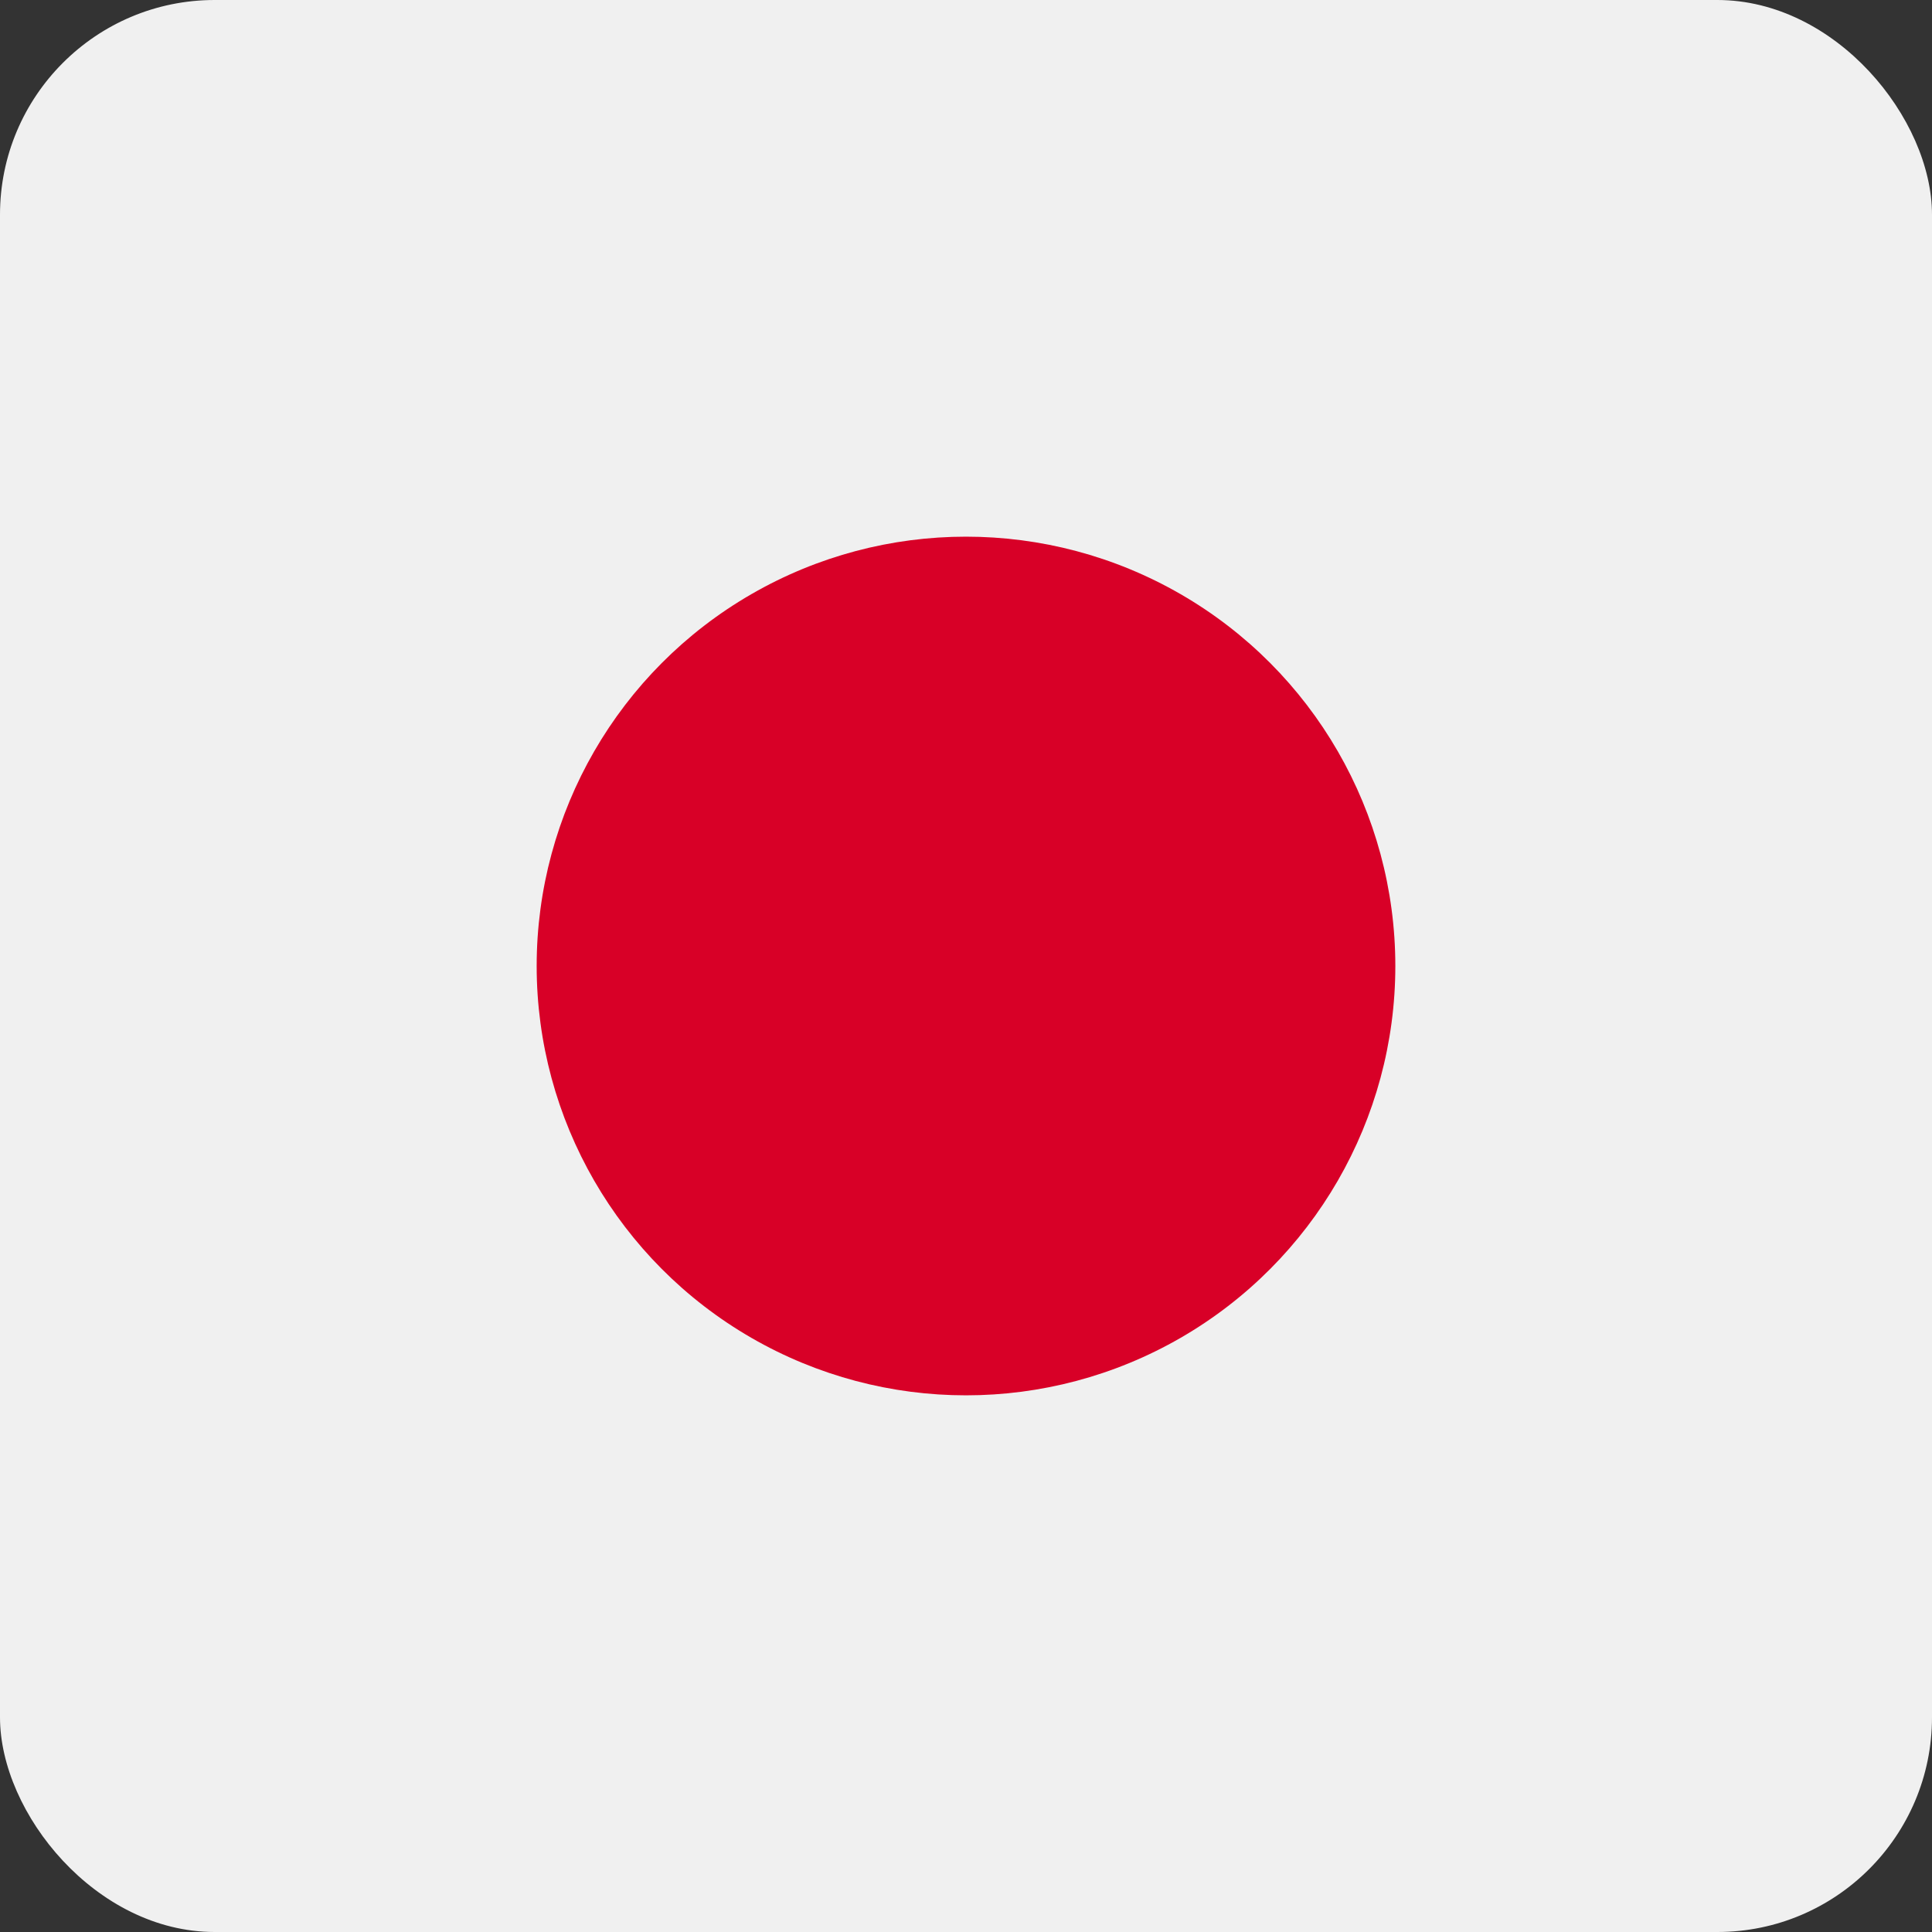
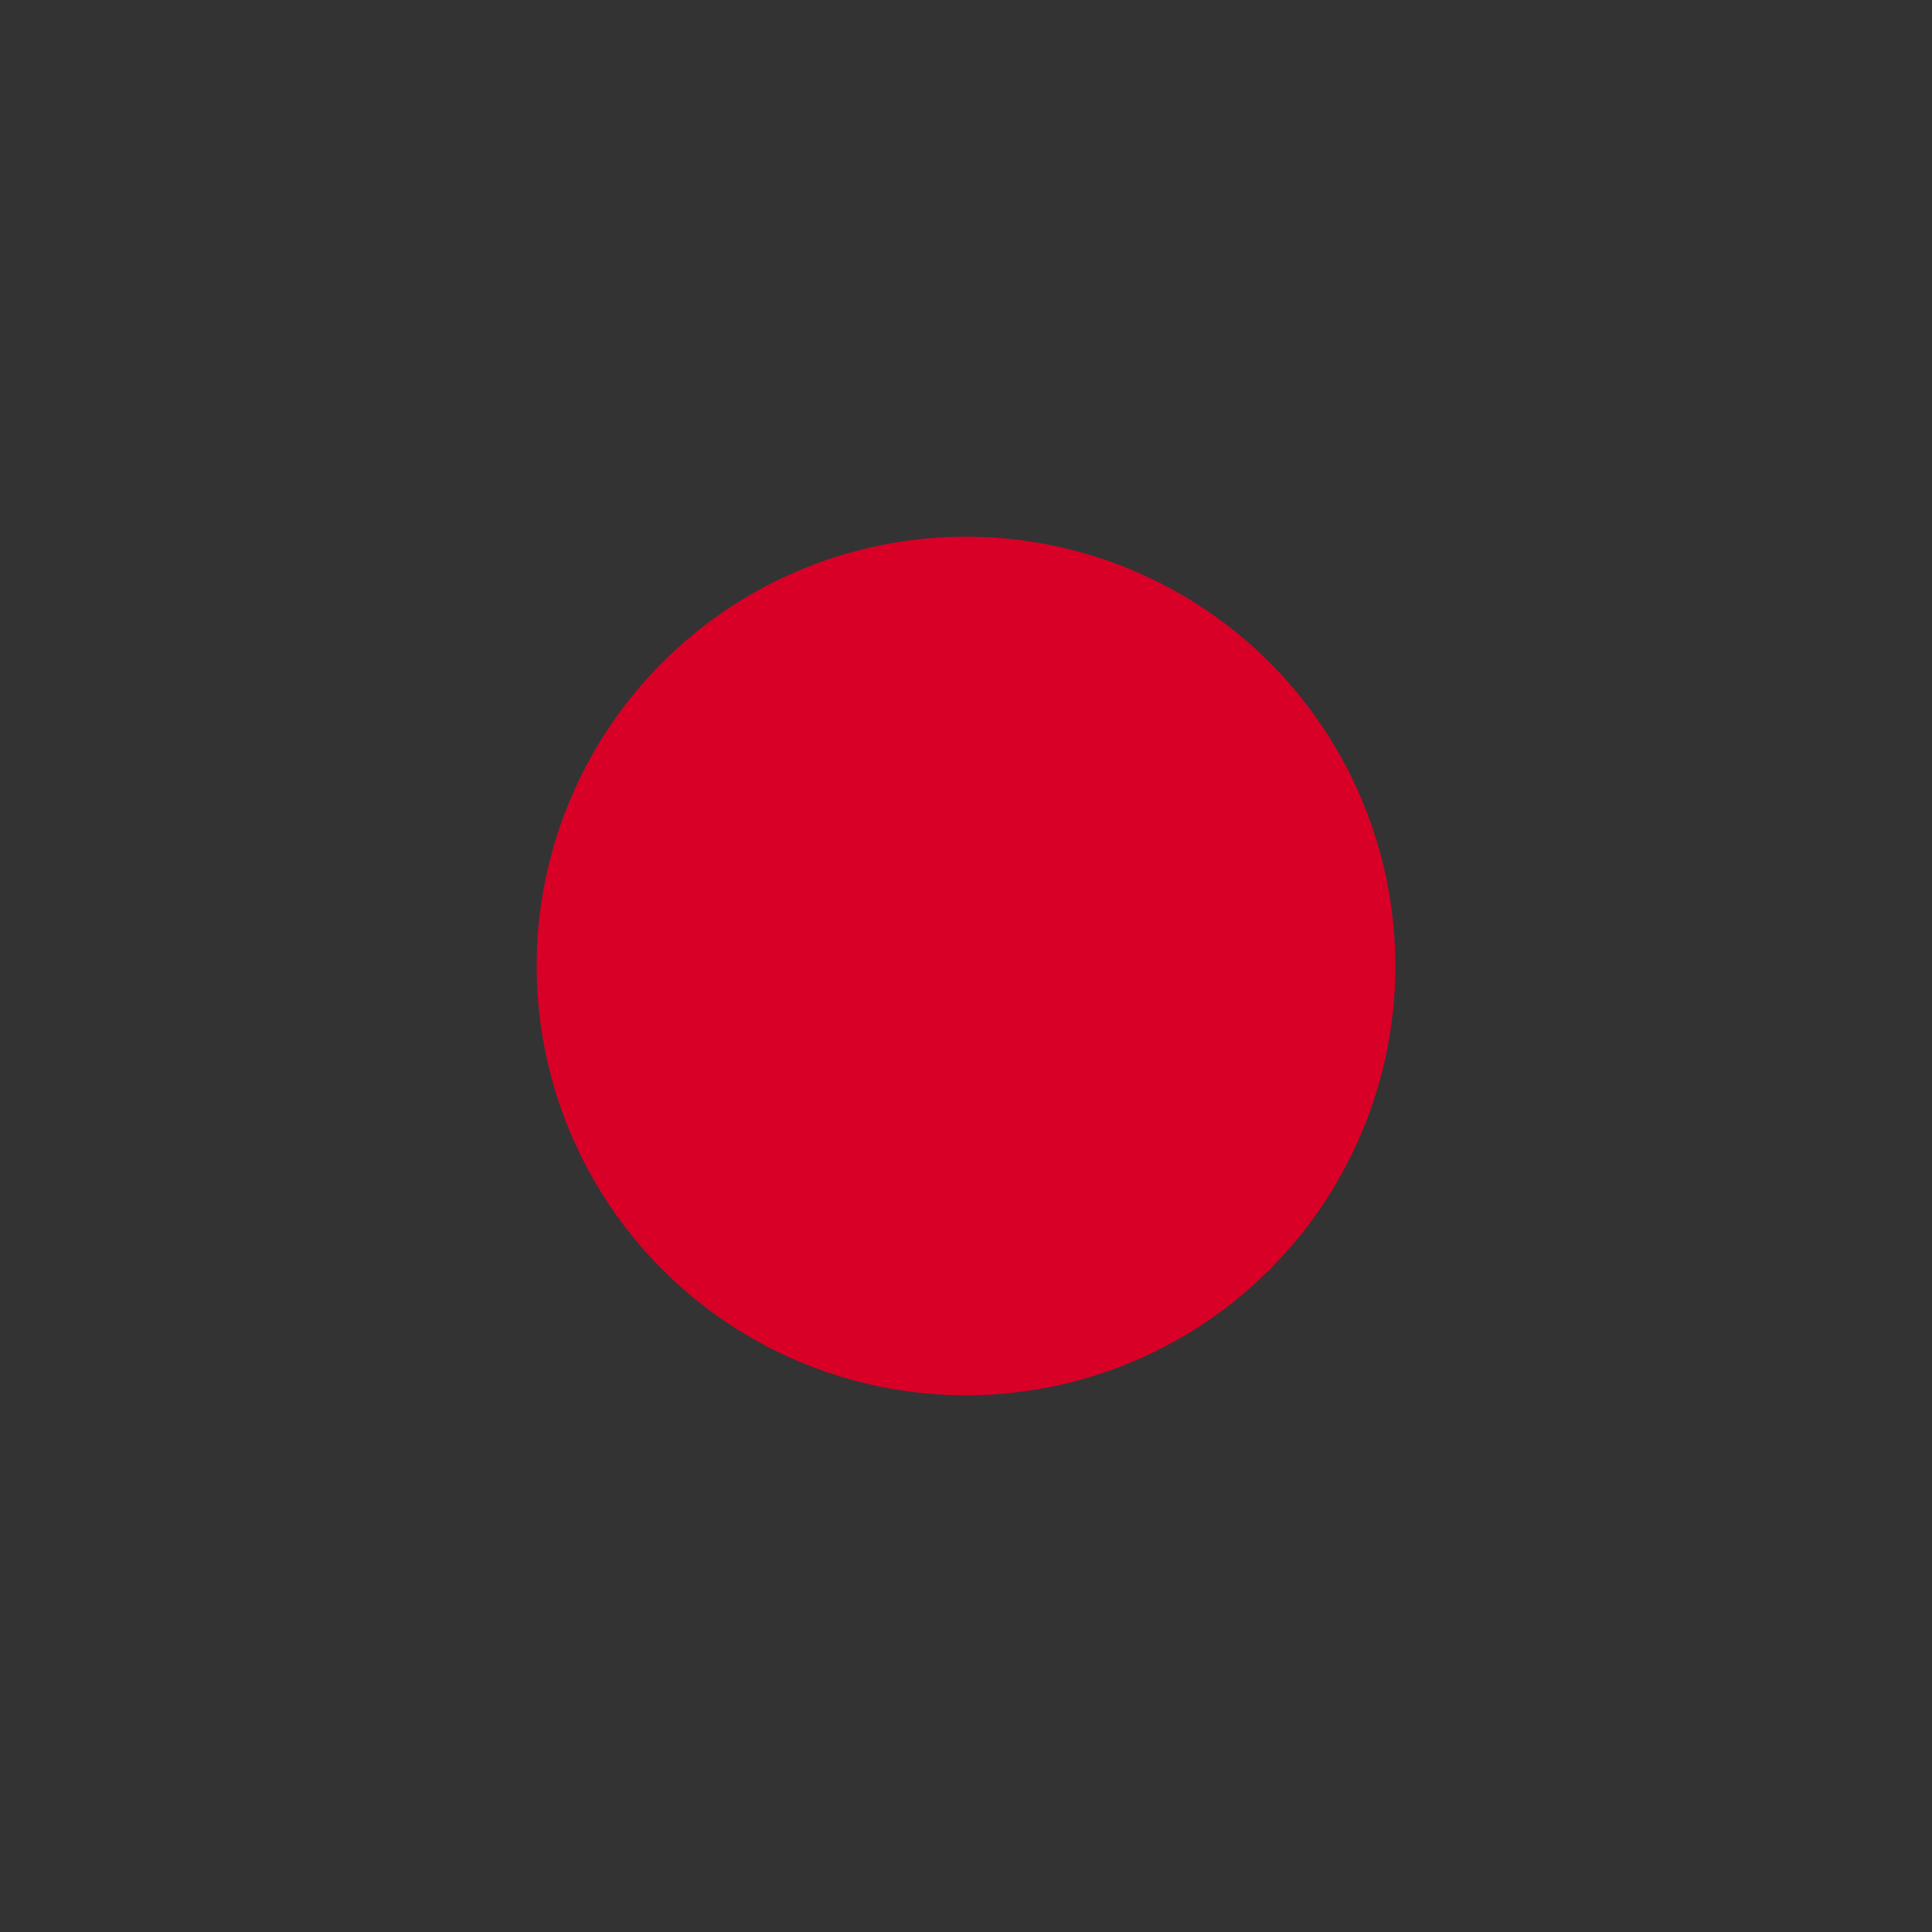
<svg xmlns="http://www.w3.org/2000/svg" width="18px" height="18px" viewBox="0 0 18 18" version="1.1">
  <rect x="0" y="0" width="18" height="18" fill="#333333" stroke="none" />
  <title>214790CA-7E31-42BF-9A74-79D931B56169</title>
  <desc>Created with sketchtool.</desc>
  <g id="Nav" stroke="none" stroke-width="1" fill="none" fill-rule="evenodd">
    <g id="Country-Selector-Small" transform="translate(-27, -540)" fill-rule="nonzero">
      <g id="japan" transform="translate(27, 540)">
-         <rect id="Rectangle" fill="#F0F0F0" x="0" y="0" width="18" height="18" rx="2" />
        <circle id="Oval" fill="#D80027" cx="9" cy="9" r="4" />
      </g>
    </g>
  </g>
</svg>